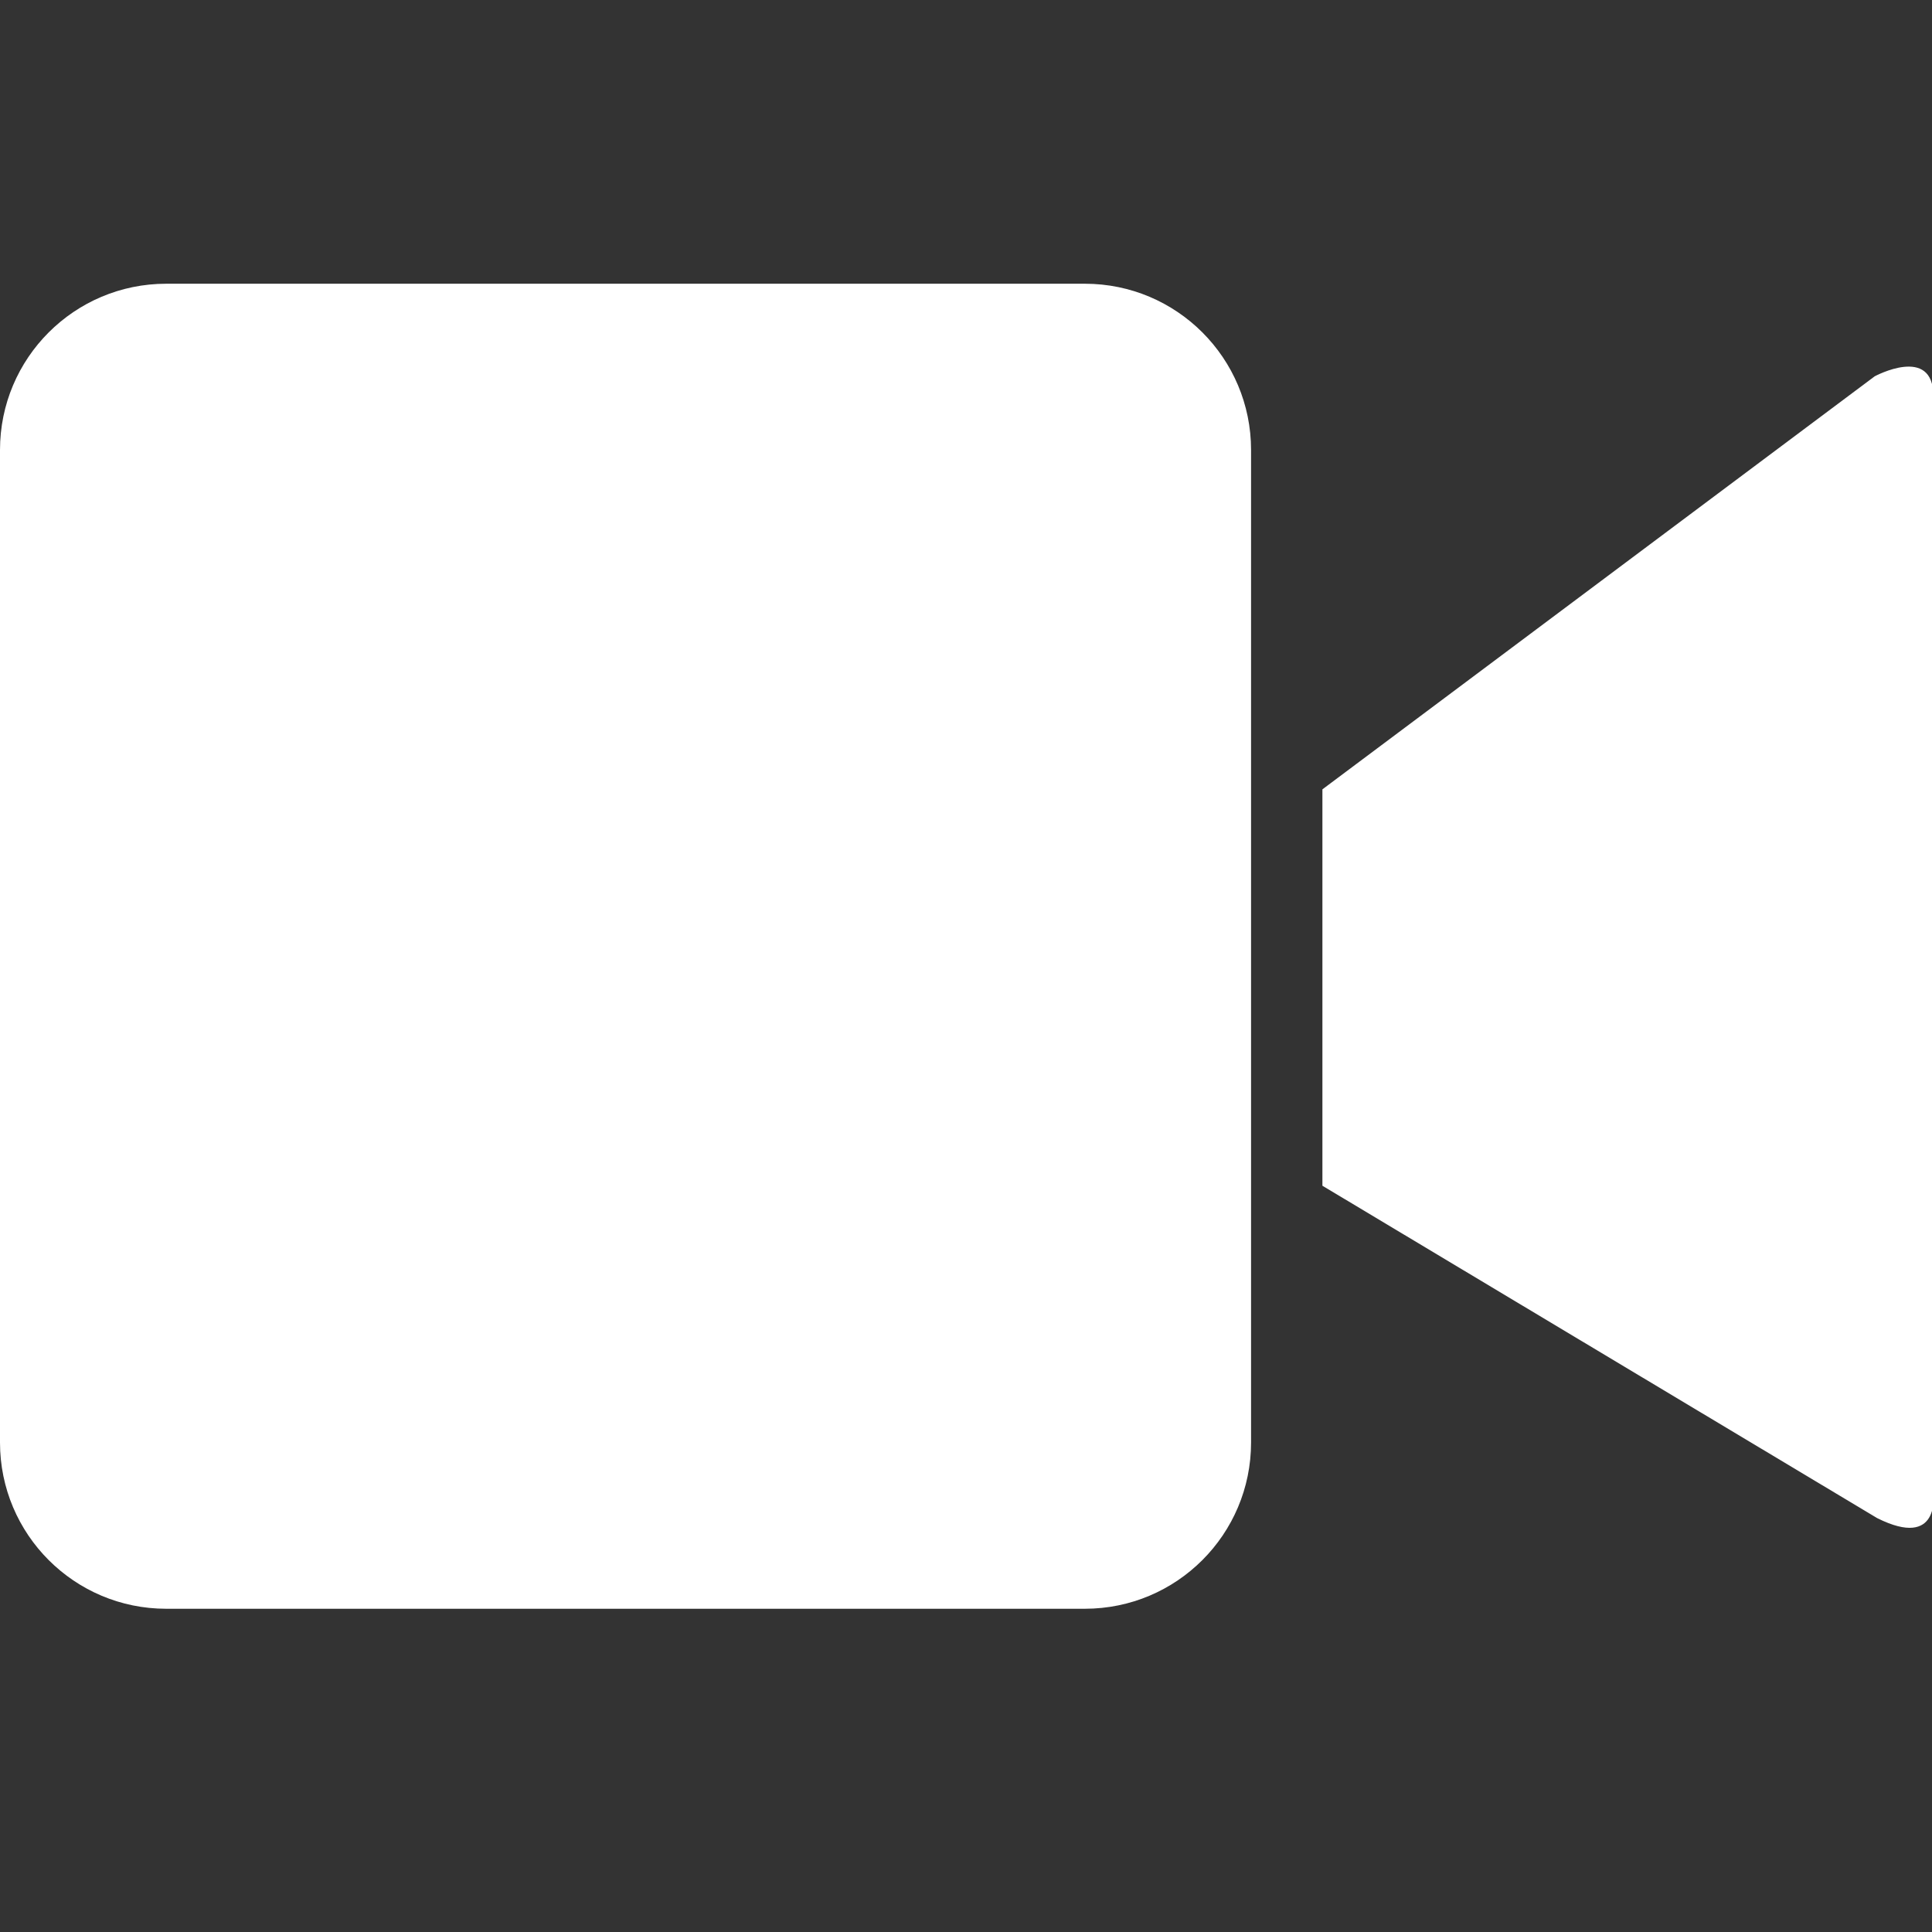
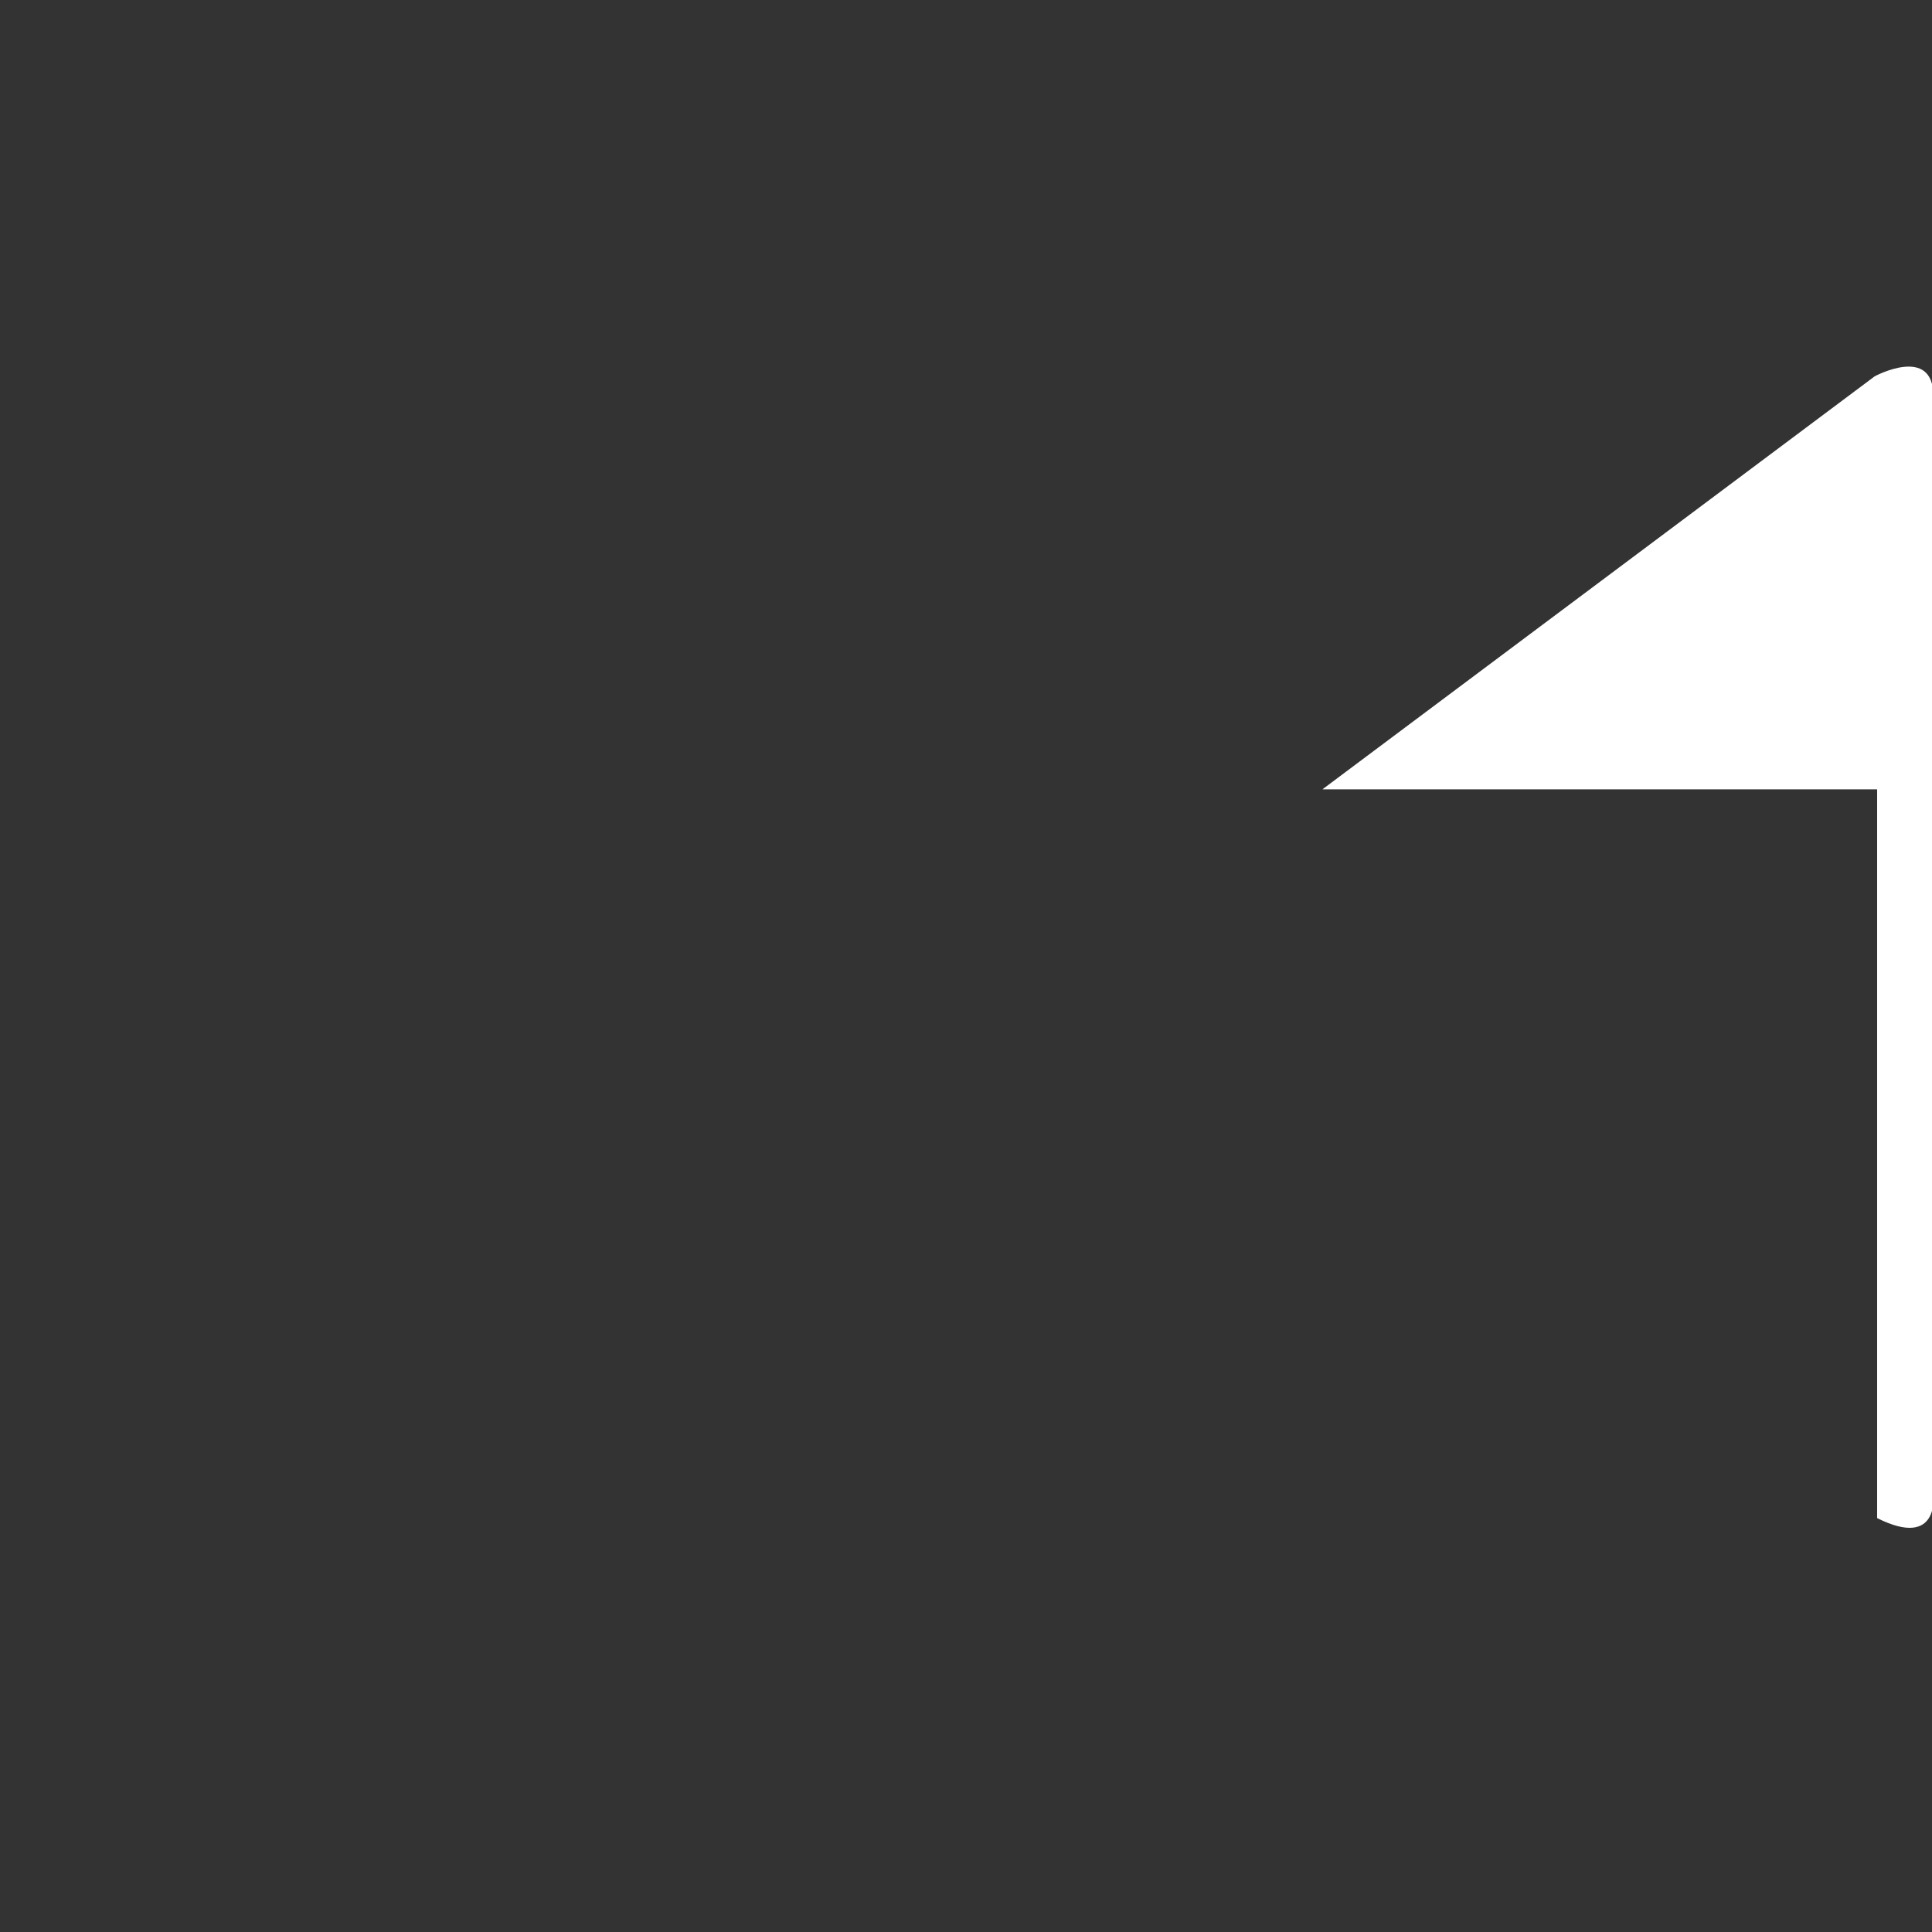
<svg xmlns="http://www.w3.org/2000/svg" version="1.1" id="Ebene_1" x="0px" y="0px" width="42px" height="42px" viewBox="0 0 42 42" enable-background="new 0 0 42 42" xml:space="preserve">
  <rect x="0" y="0" width="42" height="42" fill="#333333" stroke="none" />
-   <path fill="#FFFFFF" d="M27.197,31.359c0,1.996-1.617,3.614-3.613,3.614H3.614C1.618,34.974,0,33.355,0,31.359V9.782  c0-1.996,1.618-3.614,3.614-3.614h19.97c1.996,0,3.613,1.618,3.613,3.614V31.359z" />
-   <path fill="#FFFFFF" d="M28.749,17.159l12.005-8.978c0,0,1.275-0.69,1.275,0.425c0,1.115,0,23.865,0,23.865s0.159,1.222-1.222,0.531  l-12.059-7.225V17.159z" />
+   <path fill="#FFFFFF" d="M28.749,17.159l12.005-8.978c0,0,1.275-0.69,1.275,0.425c0,1.115,0,23.865,0,23.865s0.159,1.222-1.222,0.531  V17.159z" />
</svg>